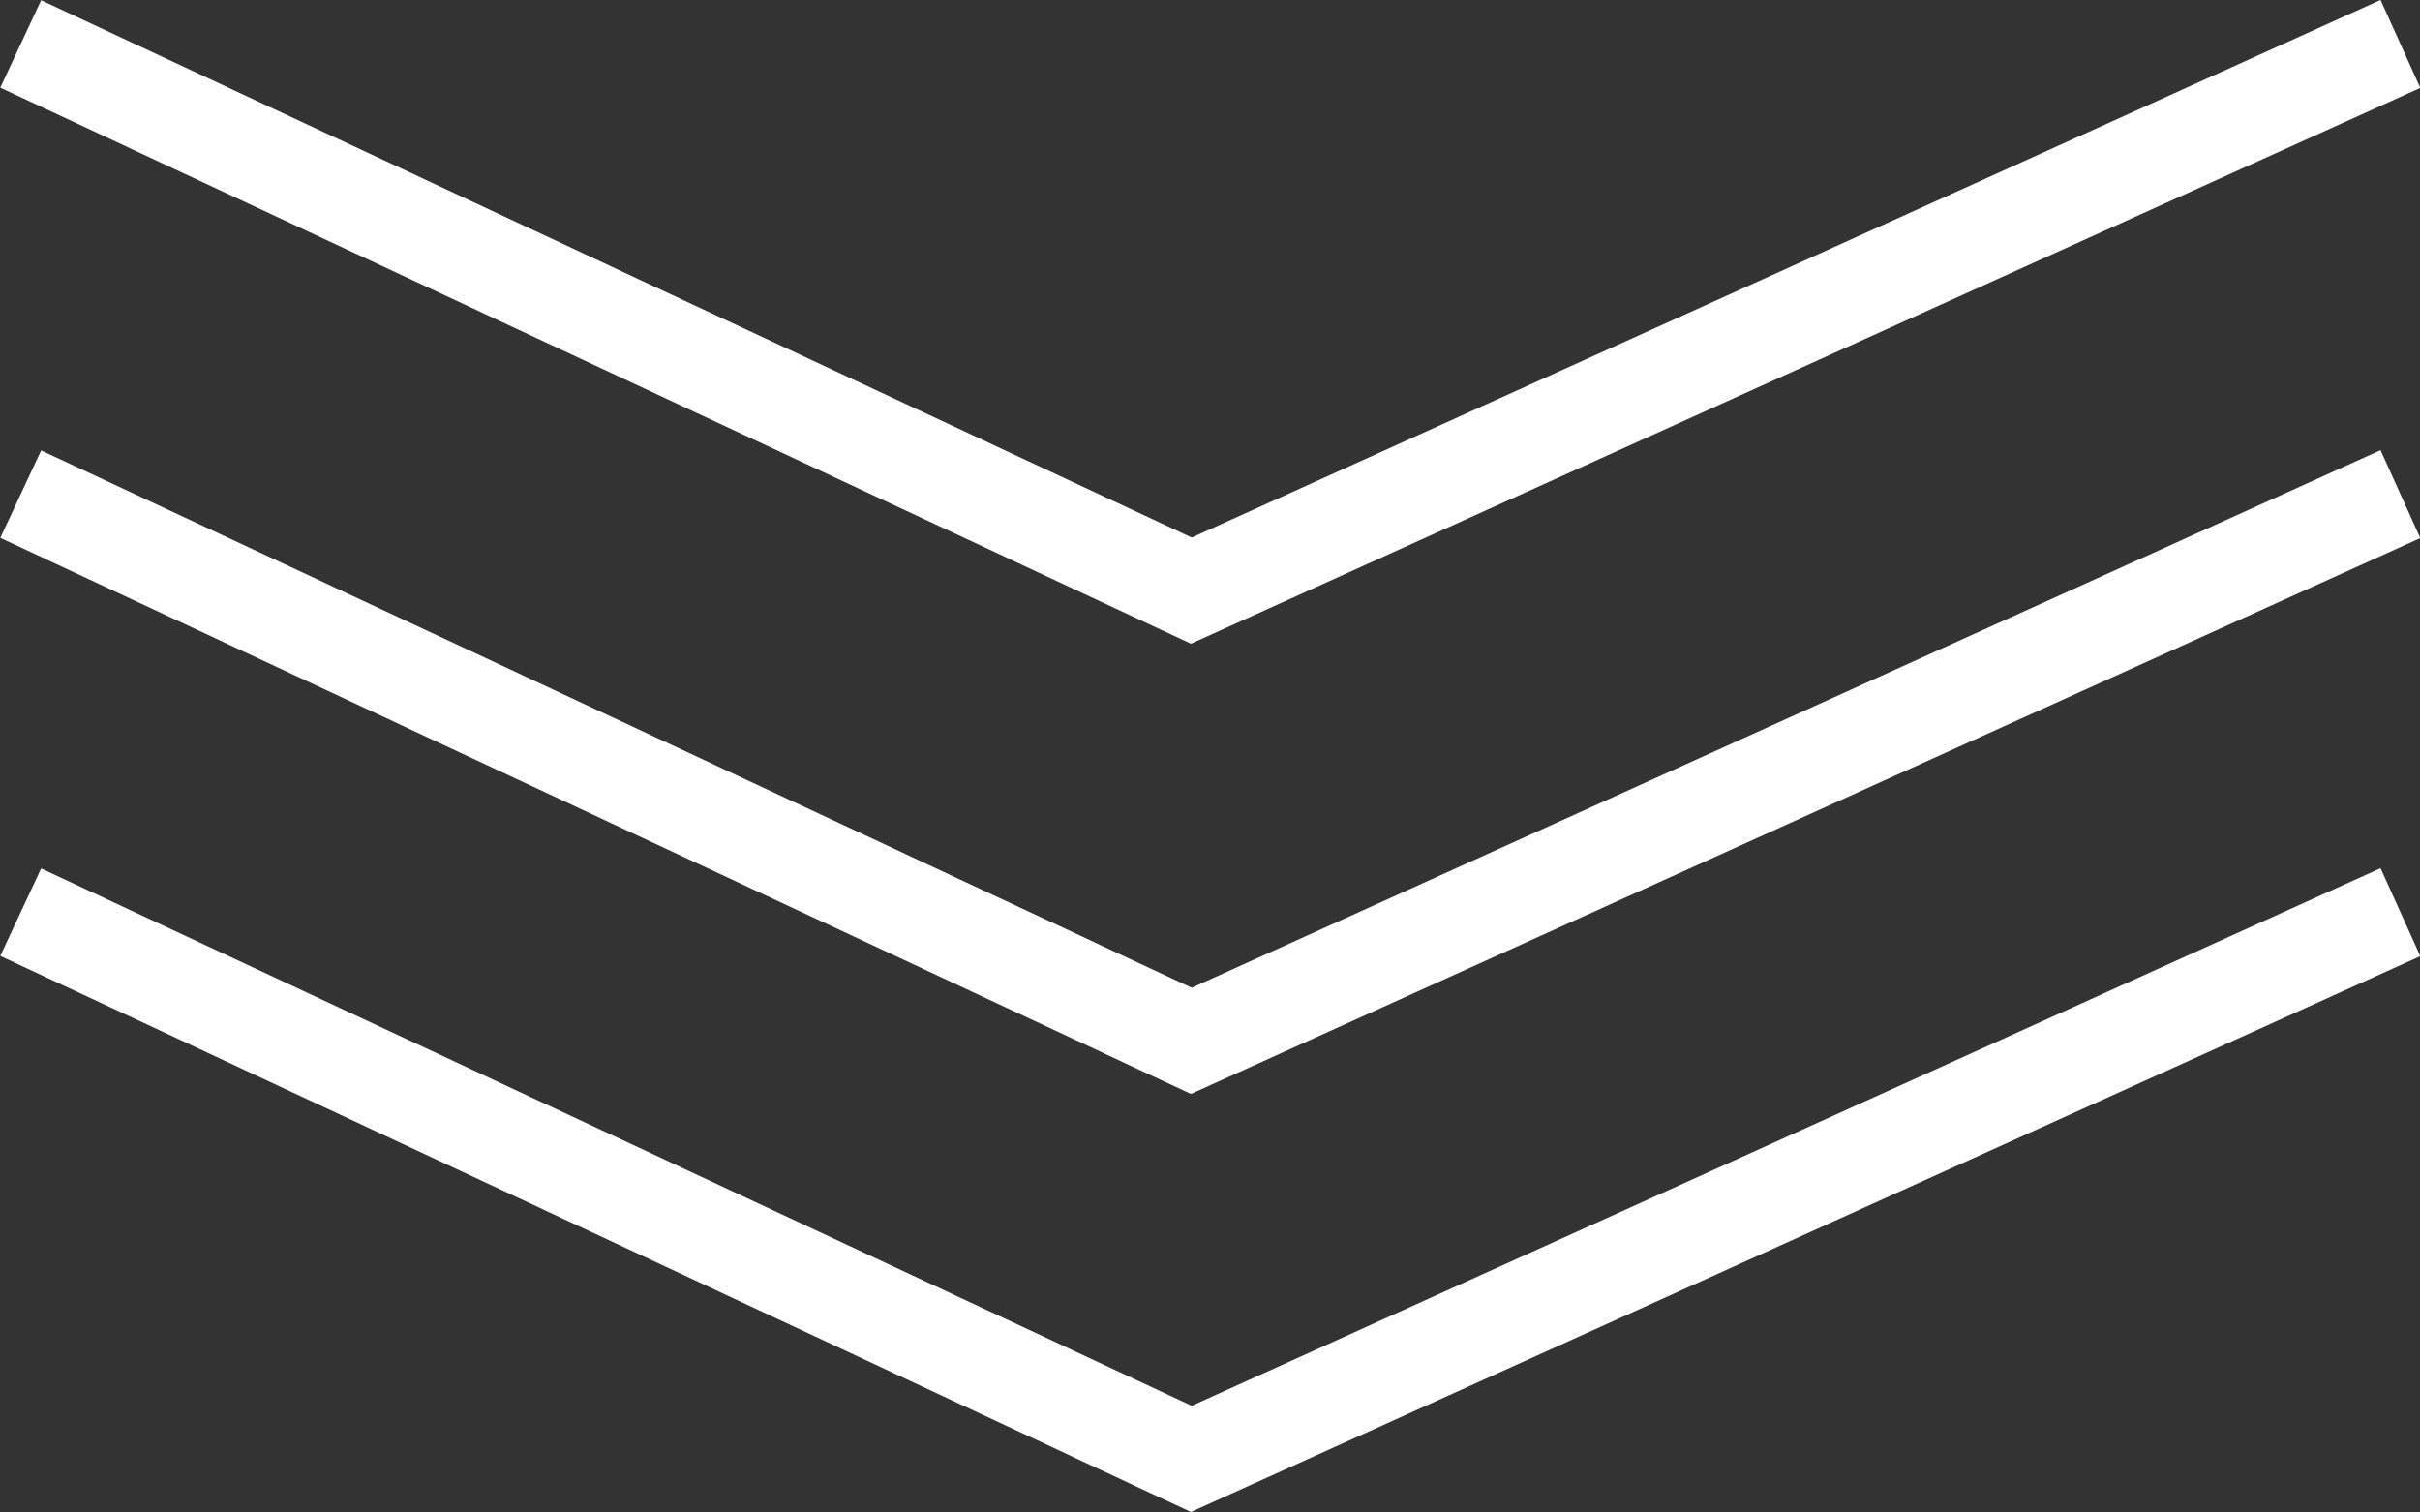
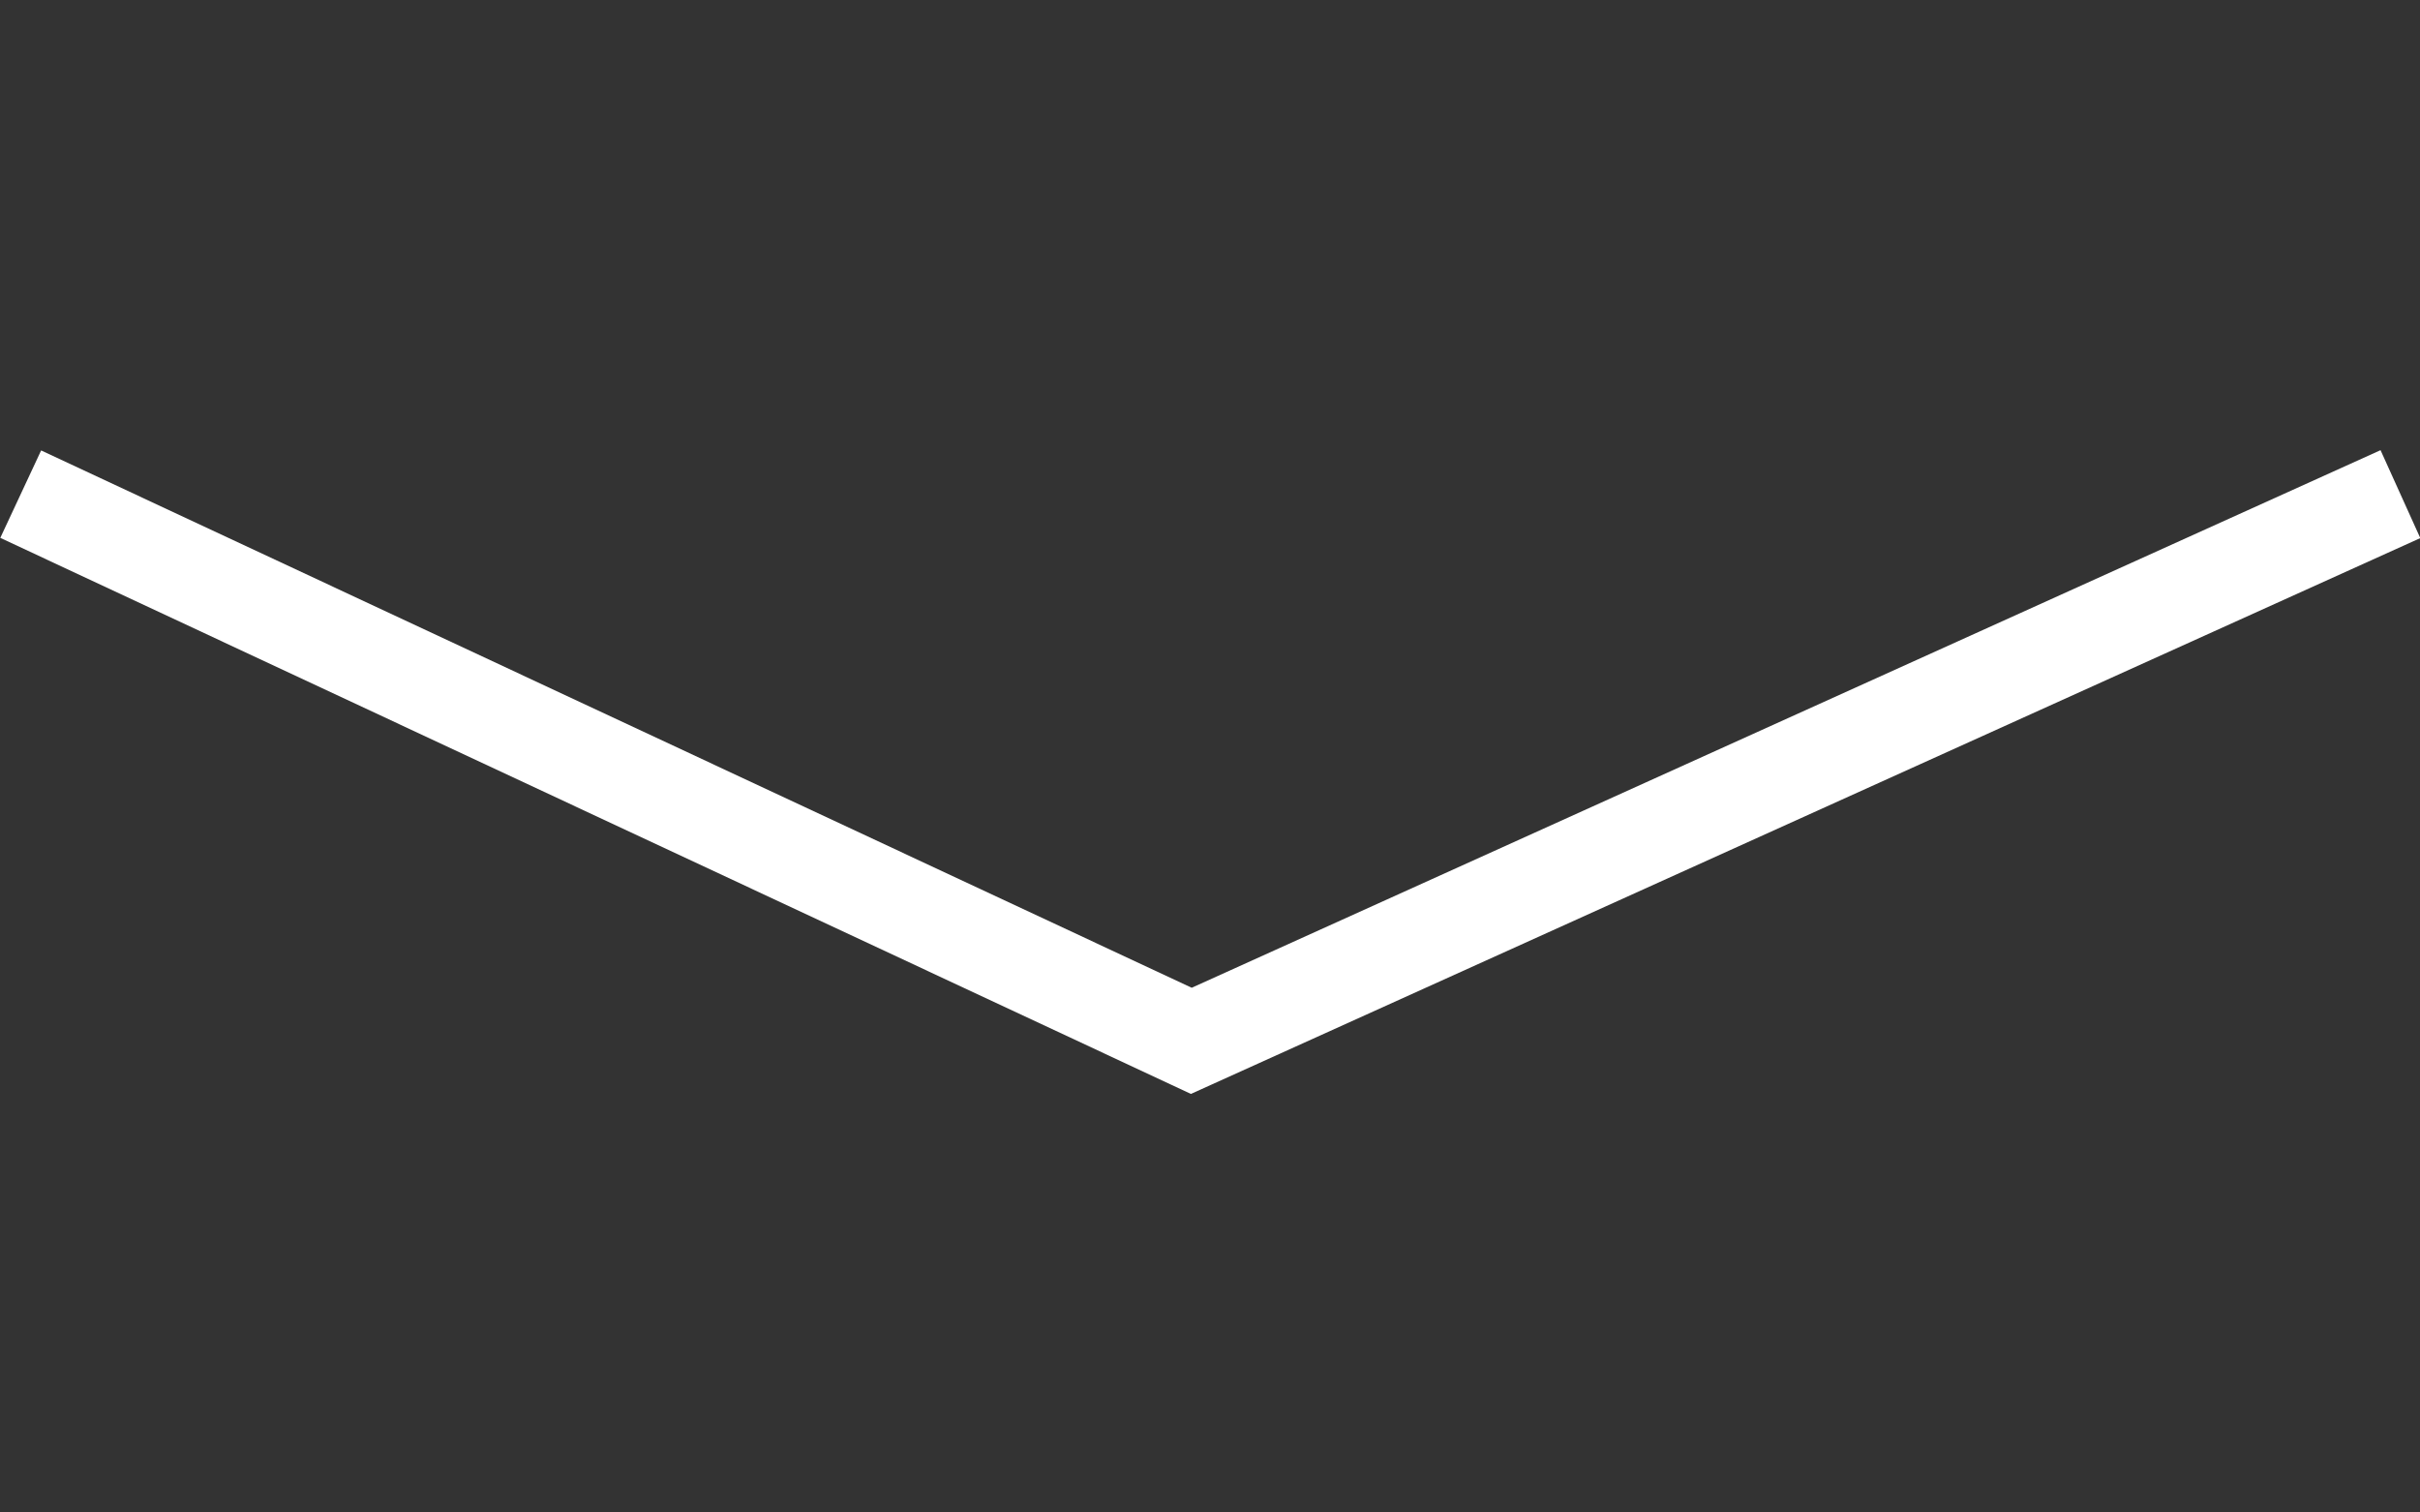
<svg xmlns="http://www.w3.org/2000/svg" width="75.253" height="47.018" viewBox="0 0 75.253 47.018">
  <rect x="0" y="0" width="75.253" height="47.018" fill="#333333" stroke="none" />
  <style>
    .arrow--01 {animation: arrows 2s infinite;}
    .arrow--02 {animation: arrows 2s infinite 0.25s;}
    .arrow--03 {animation: arrows 2s infinite 0.5s;}
    @keyframes arrows {
      0% {opacity: 0;}
      50% {opacity: 1;}
      100% {opacity: 0;}
    }
  </style>
  <g transform="translate(-719.366 -6948.633)">
-     <path class="arrow arrow--01" d="M-10364.6-8682.35l-.625-.291-36.4-17,1.27-2.719,35.779,16.709,36.968-16.717,1.236,2.734Z" transform="translate(11121 15651)" fill="#fff" />
    <path class="arrow arrow--02" d="M-10364.6-8682.35l-.625-.291-36.4-17,1.27-2.719,35.779,16.709,36.968-16.717,1.236,2.734Z" transform="translate(11121 15665)" fill="#fff" />
-     <path class="arrow arrow--03" d="M-10364.6-8682.35l-.625-.291-36.4-17,1.27-2.719,35.779,16.709,36.968-16.717,1.236,2.734Z" transform="translate(11121 15678)" fill="#fff" />
  </g>
</svg>